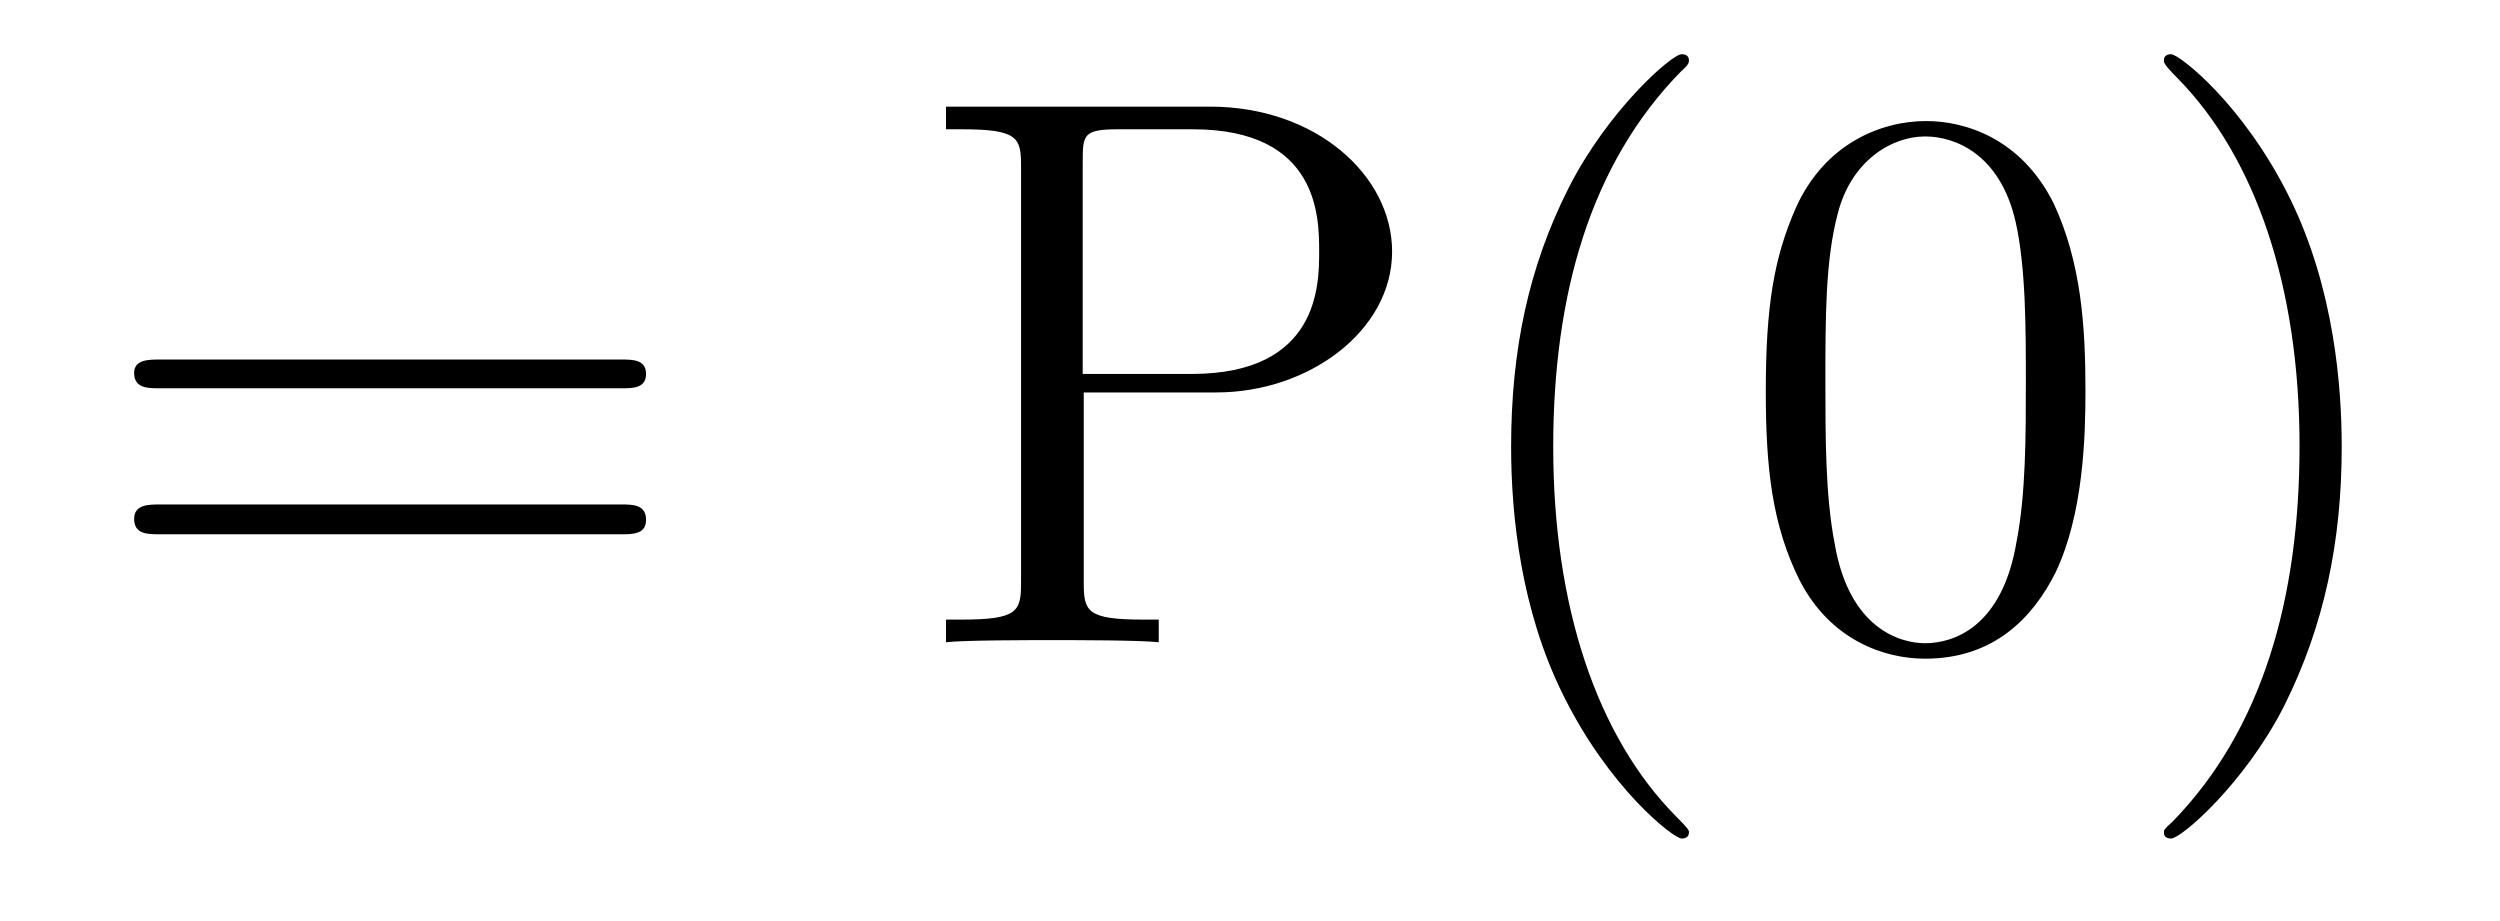
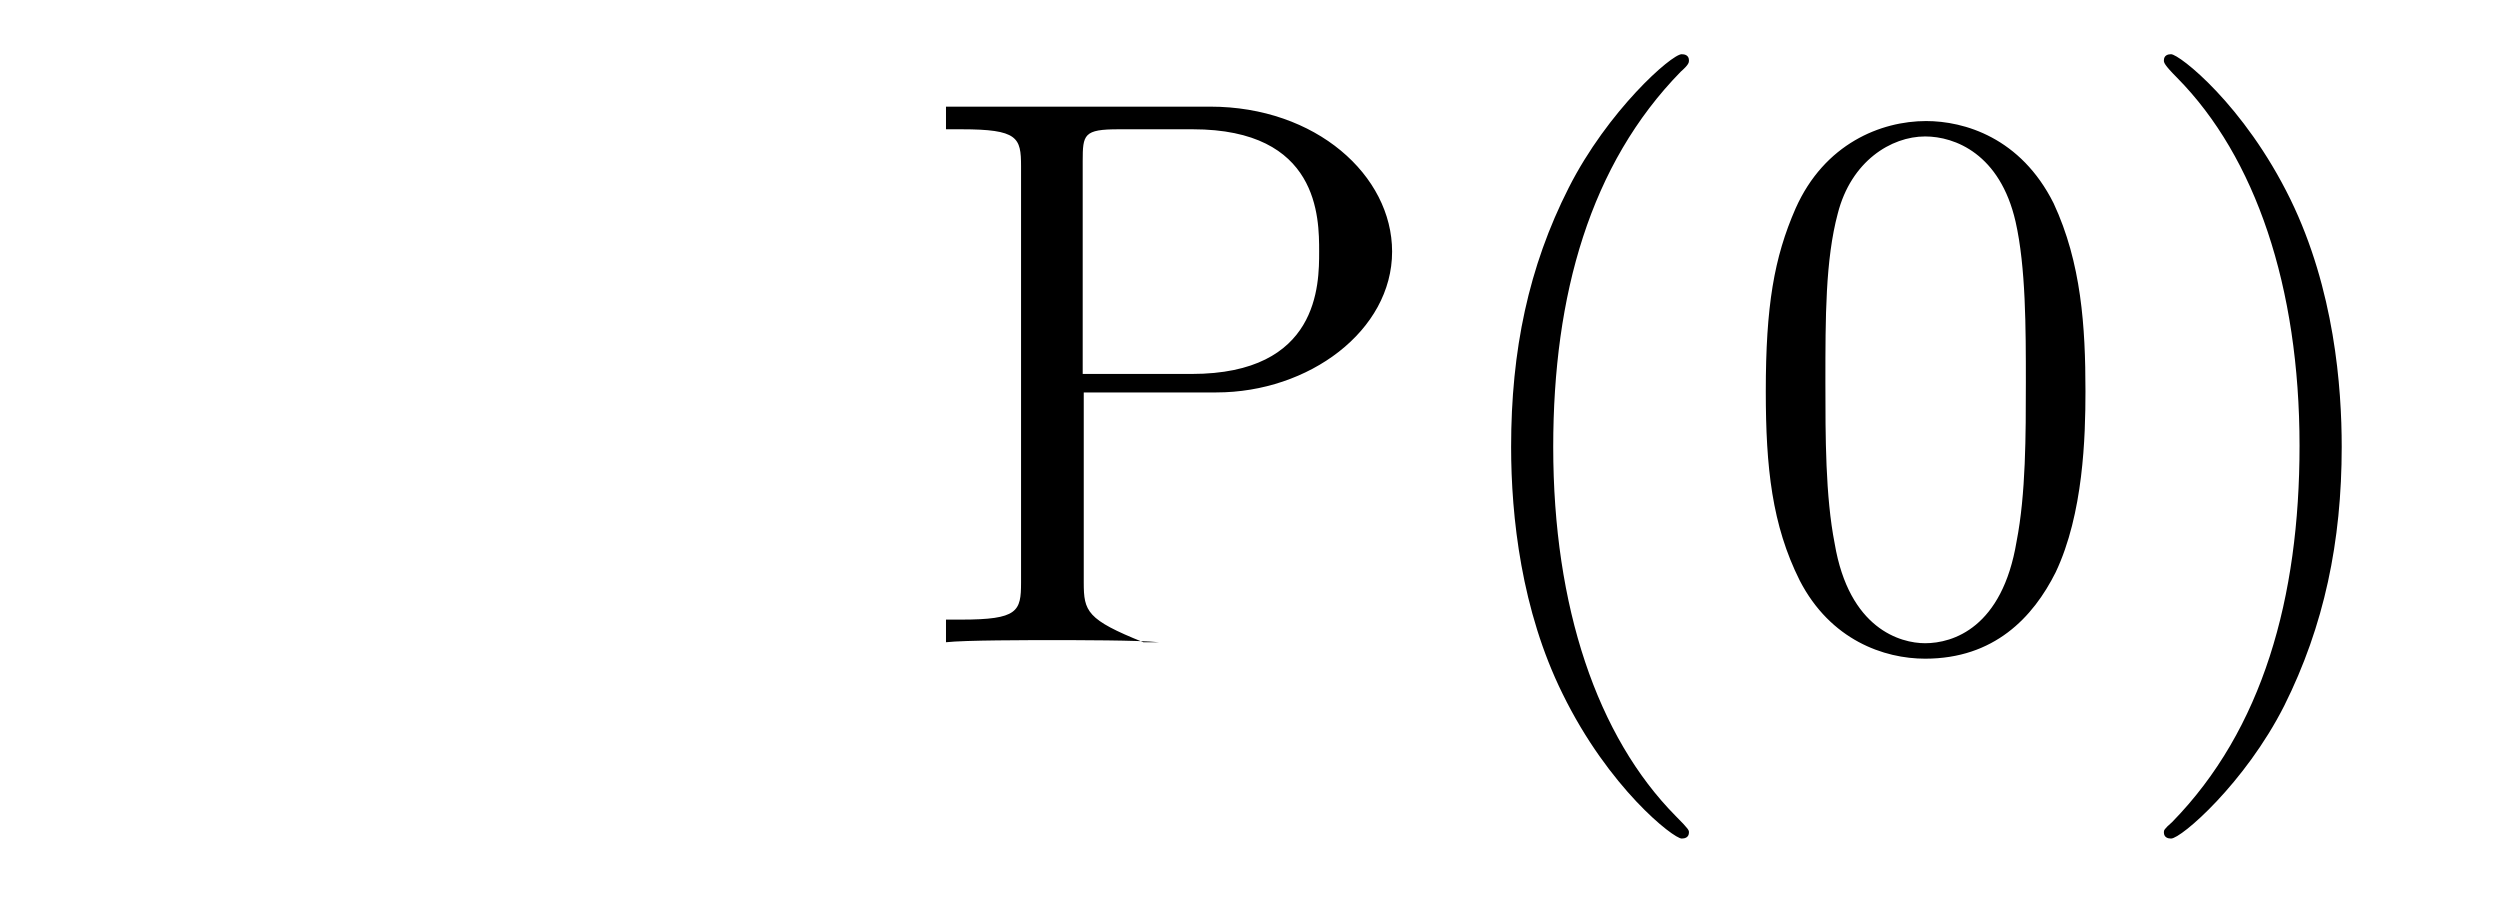
<svg xmlns="http://www.w3.org/2000/svg" height="14pt" version="1.1" viewBox="0 -14 38 14" width="38pt">
  <g id="page1">
    <g transform="matrix(1 0 0 1 -127 650)">
-       <path d="M136.445 -658.098C136.617 -658.098 136.82 -658.098 136.82 -658.316C136.82 -658.535 136.617 -658.535 136.445 -658.535H129.43C129.258 -658.535 129.039 -658.535 129.039 -658.332C129.039 -658.098 129.242 -658.098 129.43 -658.098H136.445ZM136.445 -655.879C136.617 -655.879 136.82 -655.879 136.82 -656.098C136.82 -656.332 136.617 -656.332 136.445 -656.332H129.43C129.258 -656.332 129.039 -656.332 129.039 -656.113C129.039 -655.879 129.242 -655.879 129.43 -655.879H136.445ZM137.516 -654.238" fill-rule="evenodd" />
-       <path d="M143.473 -658.035H145.488C146.895 -658.035 148.16 -658.973 148.16 -660.176C148.16 -661.332 147.004 -662.379 145.395 -662.379H141.379V-662.035H141.613C142.473 -662.035 142.52 -661.91 142.52 -661.473V-655.145C142.52 -654.707 142.473 -654.582 141.613 -654.582H141.379V-654.238C141.66 -654.27 142.644 -654.27 142.988 -654.27C143.348 -654.27 144.316 -654.27 144.613 -654.238V-654.582H144.379C143.52 -654.582 143.473 -654.707 143.473 -655.145V-658.035ZM143.457 -658.316V-661.551C143.457 -661.957 143.473 -662.035 144.004 -662.035H145.129C147.051 -662.035 147.051 -660.691 147.051 -660.176C147.051 -659.676 147.051 -658.316 145.113 -658.316H143.457ZM152.672 -651.348C152.672 -651.379 152.672 -651.395 152.469 -651.598C151.281 -652.801 150.609 -654.77 150.609 -657.207C150.609 -659.52 151.172 -661.504 152.547 -662.91C152.672 -663.02 152.672 -663.051 152.672 -663.082C152.672 -663.16 152.609 -663.176 152.562 -663.176C152.406 -663.176 151.437 -662.316 150.844 -661.145C150.234 -659.941 149.969 -658.676 149.969 -657.207C149.969 -656.145 150.125 -654.723 150.75 -653.457C151.453 -652.02 152.438 -651.254 152.562 -651.254C152.609 -651.254 152.672 -651.27 152.672 -651.348ZM158.699 -658.051C158.699 -659.035 158.637 -660.004 158.215 -660.91C157.715 -661.91 156.855 -662.16 156.277 -662.16C155.59 -662.16 154.731 -661.816 154.293 -660.832C153.965 -660.082 153.84 -659.348 153.84 -658.051C153.84 -656.895 153.934 -656.019 154.356 -655.176C154.824 -654.27 155.637 -653.988 156.262 -653.988C157.309 -653.988 157.902 -654.613 158.246 -655.301C158.668 -656.191 158.699 -657.363 158.699 -658.051ZM156.262 -654.223C155.887 -654.223 155.106 -654.441 154.887 -655.738C154.746 -656.457 154.746 -657.363 154.746 -658.191C154.746 -659.176 154.746 -660.051 154.934 -660.754C155.137 -661.551 155.746 -661.926 156.262 -661.926C156.715 -661.926 157.402 -661.66 157.637 -660.629C157.793 -659.941 157.793 -659.004 157.793 -658.191C157.793 -657.395 157.793 -656.488 157.652 -655.77C157.434 -654.457 156.684 -654.223 156.262 -654.223ZM162.594 -657.207C162.594 -658.113 162.484 -659.598 161.813 -660.973C161.109 -662.41 160.125 -663.176 160 -663.176C159.953 -663.176 159.891 -663.16 159.891 -663.082C159.891 -663.051 159.891 -663.02 160.094 -662.816C161.281 -661.613 161.953 -659.645 161.953 -657.223C161.953 -654.91 161.391 -652.91 160.016 -651.504C159.891 -651.395 159.891 -651.379 159.891 -651.348C159.891 -651.27 159.953 -651.254 160 -651.254C160.156 -651.254 161.125 -652.098 161.719 -653.27C162.328 -654.488 162.594 -655.77 162.594 -657.207ZM163.793 -654.238" fill-rule="evenodd" />
+       <path d="M143.473 -658.035H145.488C146.895 -658.035 148.16 -658.973 148.16 -660.176C148.16 -661.332 147.004 -662.379 145.395 -662.379H141.379V-662.035H141.613C142.473 -662.035 142.52 -661.91 142.52 -661.473V-655.145C142.52 -654.707 142.473 -654.582 141.613 -654.582H141.379V-654.238C141.66 -654.27 142.644 -654.27 142.988 -654.27C143.348 -654.27 144.316 -654.27 144.613 -654.238H144.379C143.52 -654.582 143.473 -654.707 143.473 -655.145V-658.035ZM143.457 -658.316V-661.551C143.457 -661.957 143.473 -662.035 144.004 -662.035H145.129C147.051 -662.035 147.051 -660.691 147.051 -660.176C147.051 -659.676 147.051 -658.316 145.113 -658.316H143.457ZM152.672 -651.348C152.672 -651.379 152.672 -651.395 152.469 -651.598C151.281 -652.801 150.609 -654.77 150.609 -657.207C150.609 -659.52 151.172 -661.504 152.547 -662.91C152.672 -663.02 152.672 -663.051 152.672 -663.082C152.672 -663.16 152.609 -663.176 152.562 -663.176C152.406 -663.176 151.437 -662.316 150.844 -661.145C150.234 -659.941 149.969 -658.676 149.969 -657.207C149.969 -656.145 150.125 -654.723 150.75 -653.457C151.453 -652.02 152.438 -651.254 152.562 -651.254C152.609 -651.254 152.672 -651.27 152.672 -651.348ZM158.699 -658.051C158.699 -659.035 158.637 -660.004 158.215 -660.91C157.715 -661.91 156.855 -662.16 156.277 -662.16C155.59 -662.16 154.731 -661.816 154.293 -660.832C153.965 -660.082 153.84 -659.348 153.84 -658.051C153.84 -656.895 153.934 -656.019 154.356 -655.176C154.824 -654.27 155.637 -653.988 156.262 -653.988C157.309 -653.988 157.902 -654.613 158.246 -655.301C158.668 -656.191 158.699 -657.363 158.699 -658.051ZM156.262 -654.223C155.887 -654.223 155.106 -654.441 154.887 -655.738C154.746 -656.457 154.746 -657.363 154.746 -658.191C154.746 -659.176 154.746 -660.051 154.934 -660.754C155.137 -661.551 155.746 -661.926 156.262 -661.926C156.715 -661.926 157.402 -661.66 157.637 -660.629C157.793 -659.941 157.793 -659.004 157.793 -658.191C157.793 -657.395 157.793 -656.488 157.652 -655.77C157.434 -654.457 156.684 -654.223 156.262 -654.223ZM162.594 -657.207C162.594 -658.113 162.484 -659.598 161.813 -660.973C161.109 -662.41 160.125 -663.176 160 -663.176C159.953 -663.176 159.891 -663.16 159.891 -663.082C159.891 -663.051 159.891 -663.02 160.094 -662.816C161.281 -661.613 161.953 -659.645 161.953 -657.223C161.953 -654.91 161.391 -652.91 160.016 -651.504C159.891 -651.395 159.891 -651.379 159.891 -651.348C159.891 -651.27 159.953 -651.254 160 -651.254C160.156 -651.254 161.125 -652.098 161.719 -653.27C162.328 -654.488 162.594 -655.77 162.594 -657.207ZM163.793 -654.238" fill-rule="evenodd" />
    </g>
  </g>
</svg>